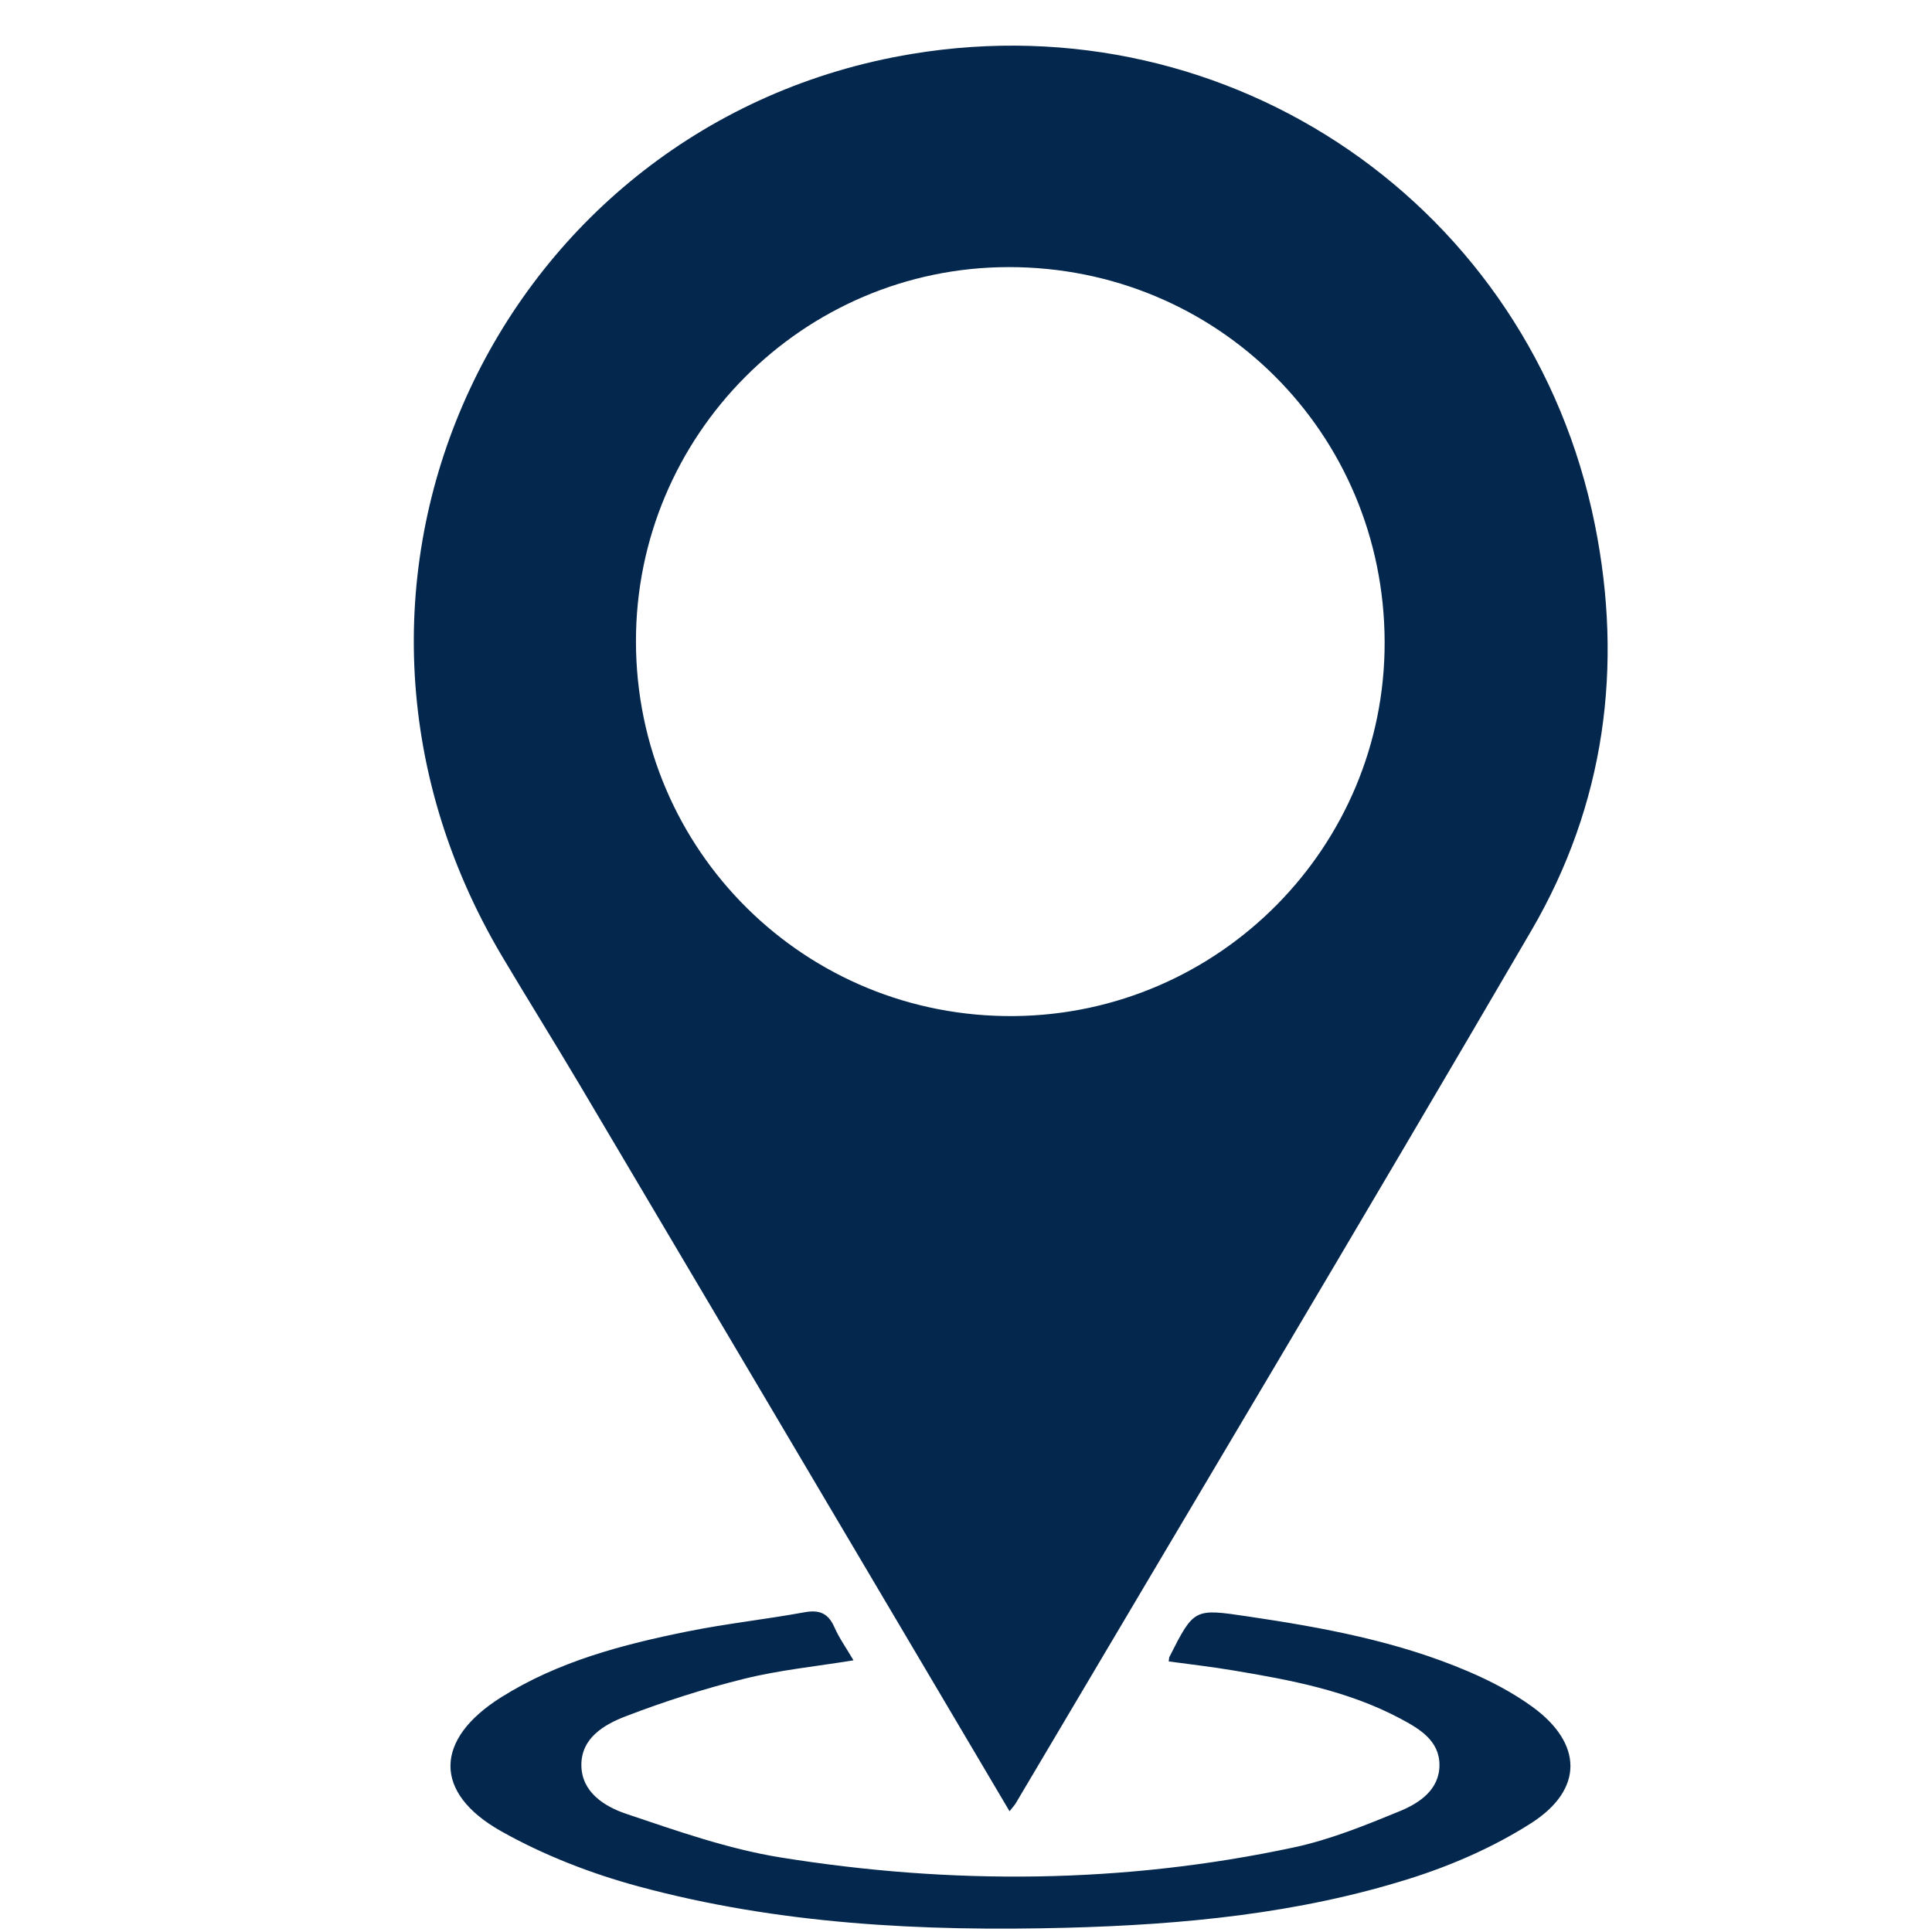
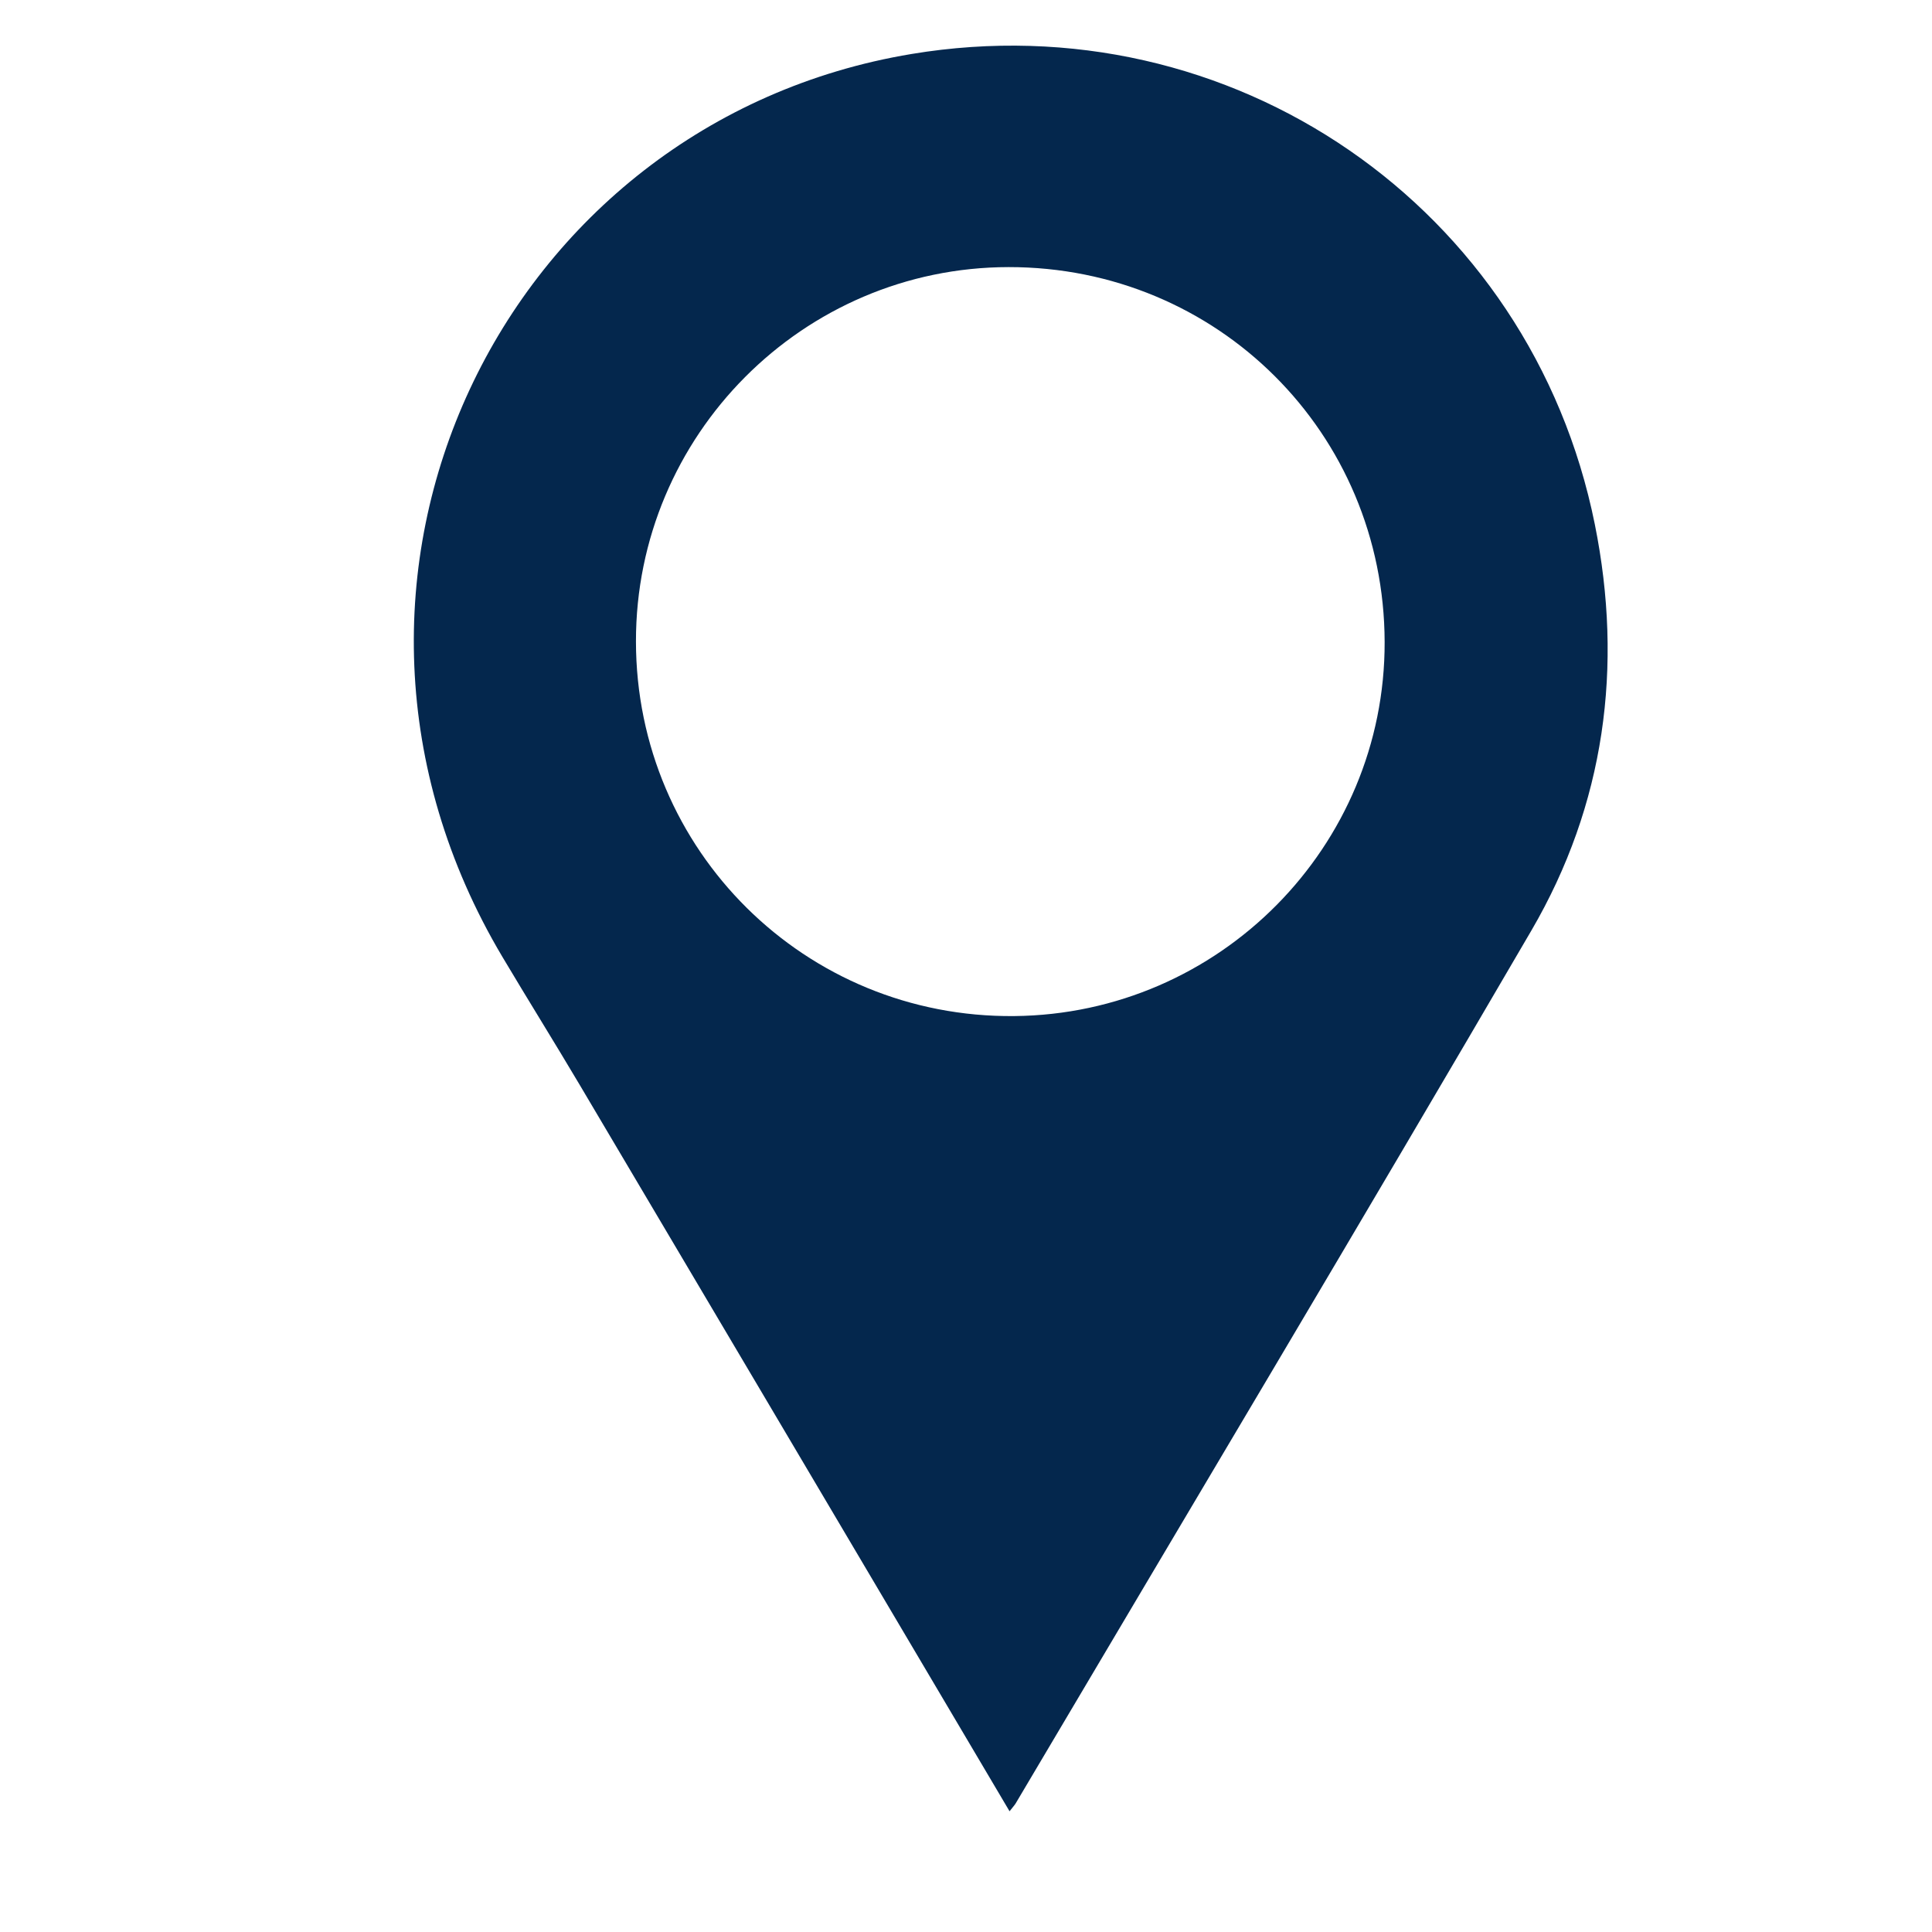
<svg xmlns="http://www.w3.org/2000/svg" width="500" zoomAndPan="magnify" viewBox="0 0 375 375" height="500" preserveAspectRatio="xMidYMid meet" version="1.0">
  <path fill="#04274d" d="M 195.953 351.566 C 191.895 344.707 188.078 338.254 184.262 331.797 C 160.371 291.414 136.492 251.027 112.57 210.656 C 107.617 202.297 102.469 194.055 97.504 185.707 C 54.027 112.539 97.621 23.645 176.938 10.477 C 239.02 0.164 297.16 40.156 309.555 101.781 C 315.117 129.406 311.504 156.16 297.25 180.598 C 264.195 237.258 230.555 293.574 197.148 350.027 C 196.961 350.348 196.688 350.633 195.953 351.566 Z M 268.758 124.613 C 268.656 84.051 236.305 51.801 195.762 51.844 C 155.855 51.887 123.398 84.5 123.438 124.512 C 123.473 165.094 156.32 197.621 196.871 197.219 C 236.684 196.836 268.852 164.344 268.758 124.613 Z M 268.758 124.613 " fill-opacity="1" fill-rule="nonzero" />
-   <path fill="#04274d" d="M 226.844 322.48 C 226.93 321.879 226.914 321.742 226.969 321.633 C 231.773 312.152 231.762 312.199 242.215 313.75 C 256.77 315.902 271.215 318.562 284.836 324.363 C 289.223 326.227 293.57 328.488 297.422 331.281 C 307.223 338.398 307.422 347.34 297.191 353.875 C 289.969 358.492 281.801 362.062 273.598 364.645 C 251.996 371.449 229.582 373.582 207.035 374.176 C 178.988 374.914 151.074 373.504 123.867 366.133 C 114.688 363.645 105.531 360.09 97.258 355.43 C 84.004 347.961 84.312 337.586 97.27 329.445 C 108.352 322.48 120.812 319.207 133.461 316.66 C 140.965 315.141 148.613 314.32 156.148 312.941 C 159.066 312.41 160.77 313.137 161.965 315.859 C 162.891 317.969 164.27 319.887 165.664 322.27 C 158.363 323.457 151.301 324.156 144.473 325.844 C 136.691 327.766 129 330.238 121.516 333.105 C 117.32 334.707 112.805 337.312 112.844 342.625 C 112.883 347.91 117.387 350.664 121.602 352.082 C 131.41 355.383 141.32 358.887 151.477 360.523 C 184.742 365.883 218.066 365.645 251.109 358.586 C 258.152 357.082 264.98 354.305 271.676 351.555 C 275.492 349.988 279.391 347.398 279.398 342.602 C 279.41 337.809 275.438 335.508 271.746 333.547 C 261.609 328.168 250.477 326.074 239.309 324.219 C 235.211 323.527 231.082 323.062 226.844 322.48 Z M 226.844 322.48 " fill-opacity="1" fill-rule="nonzero" />
</svg>